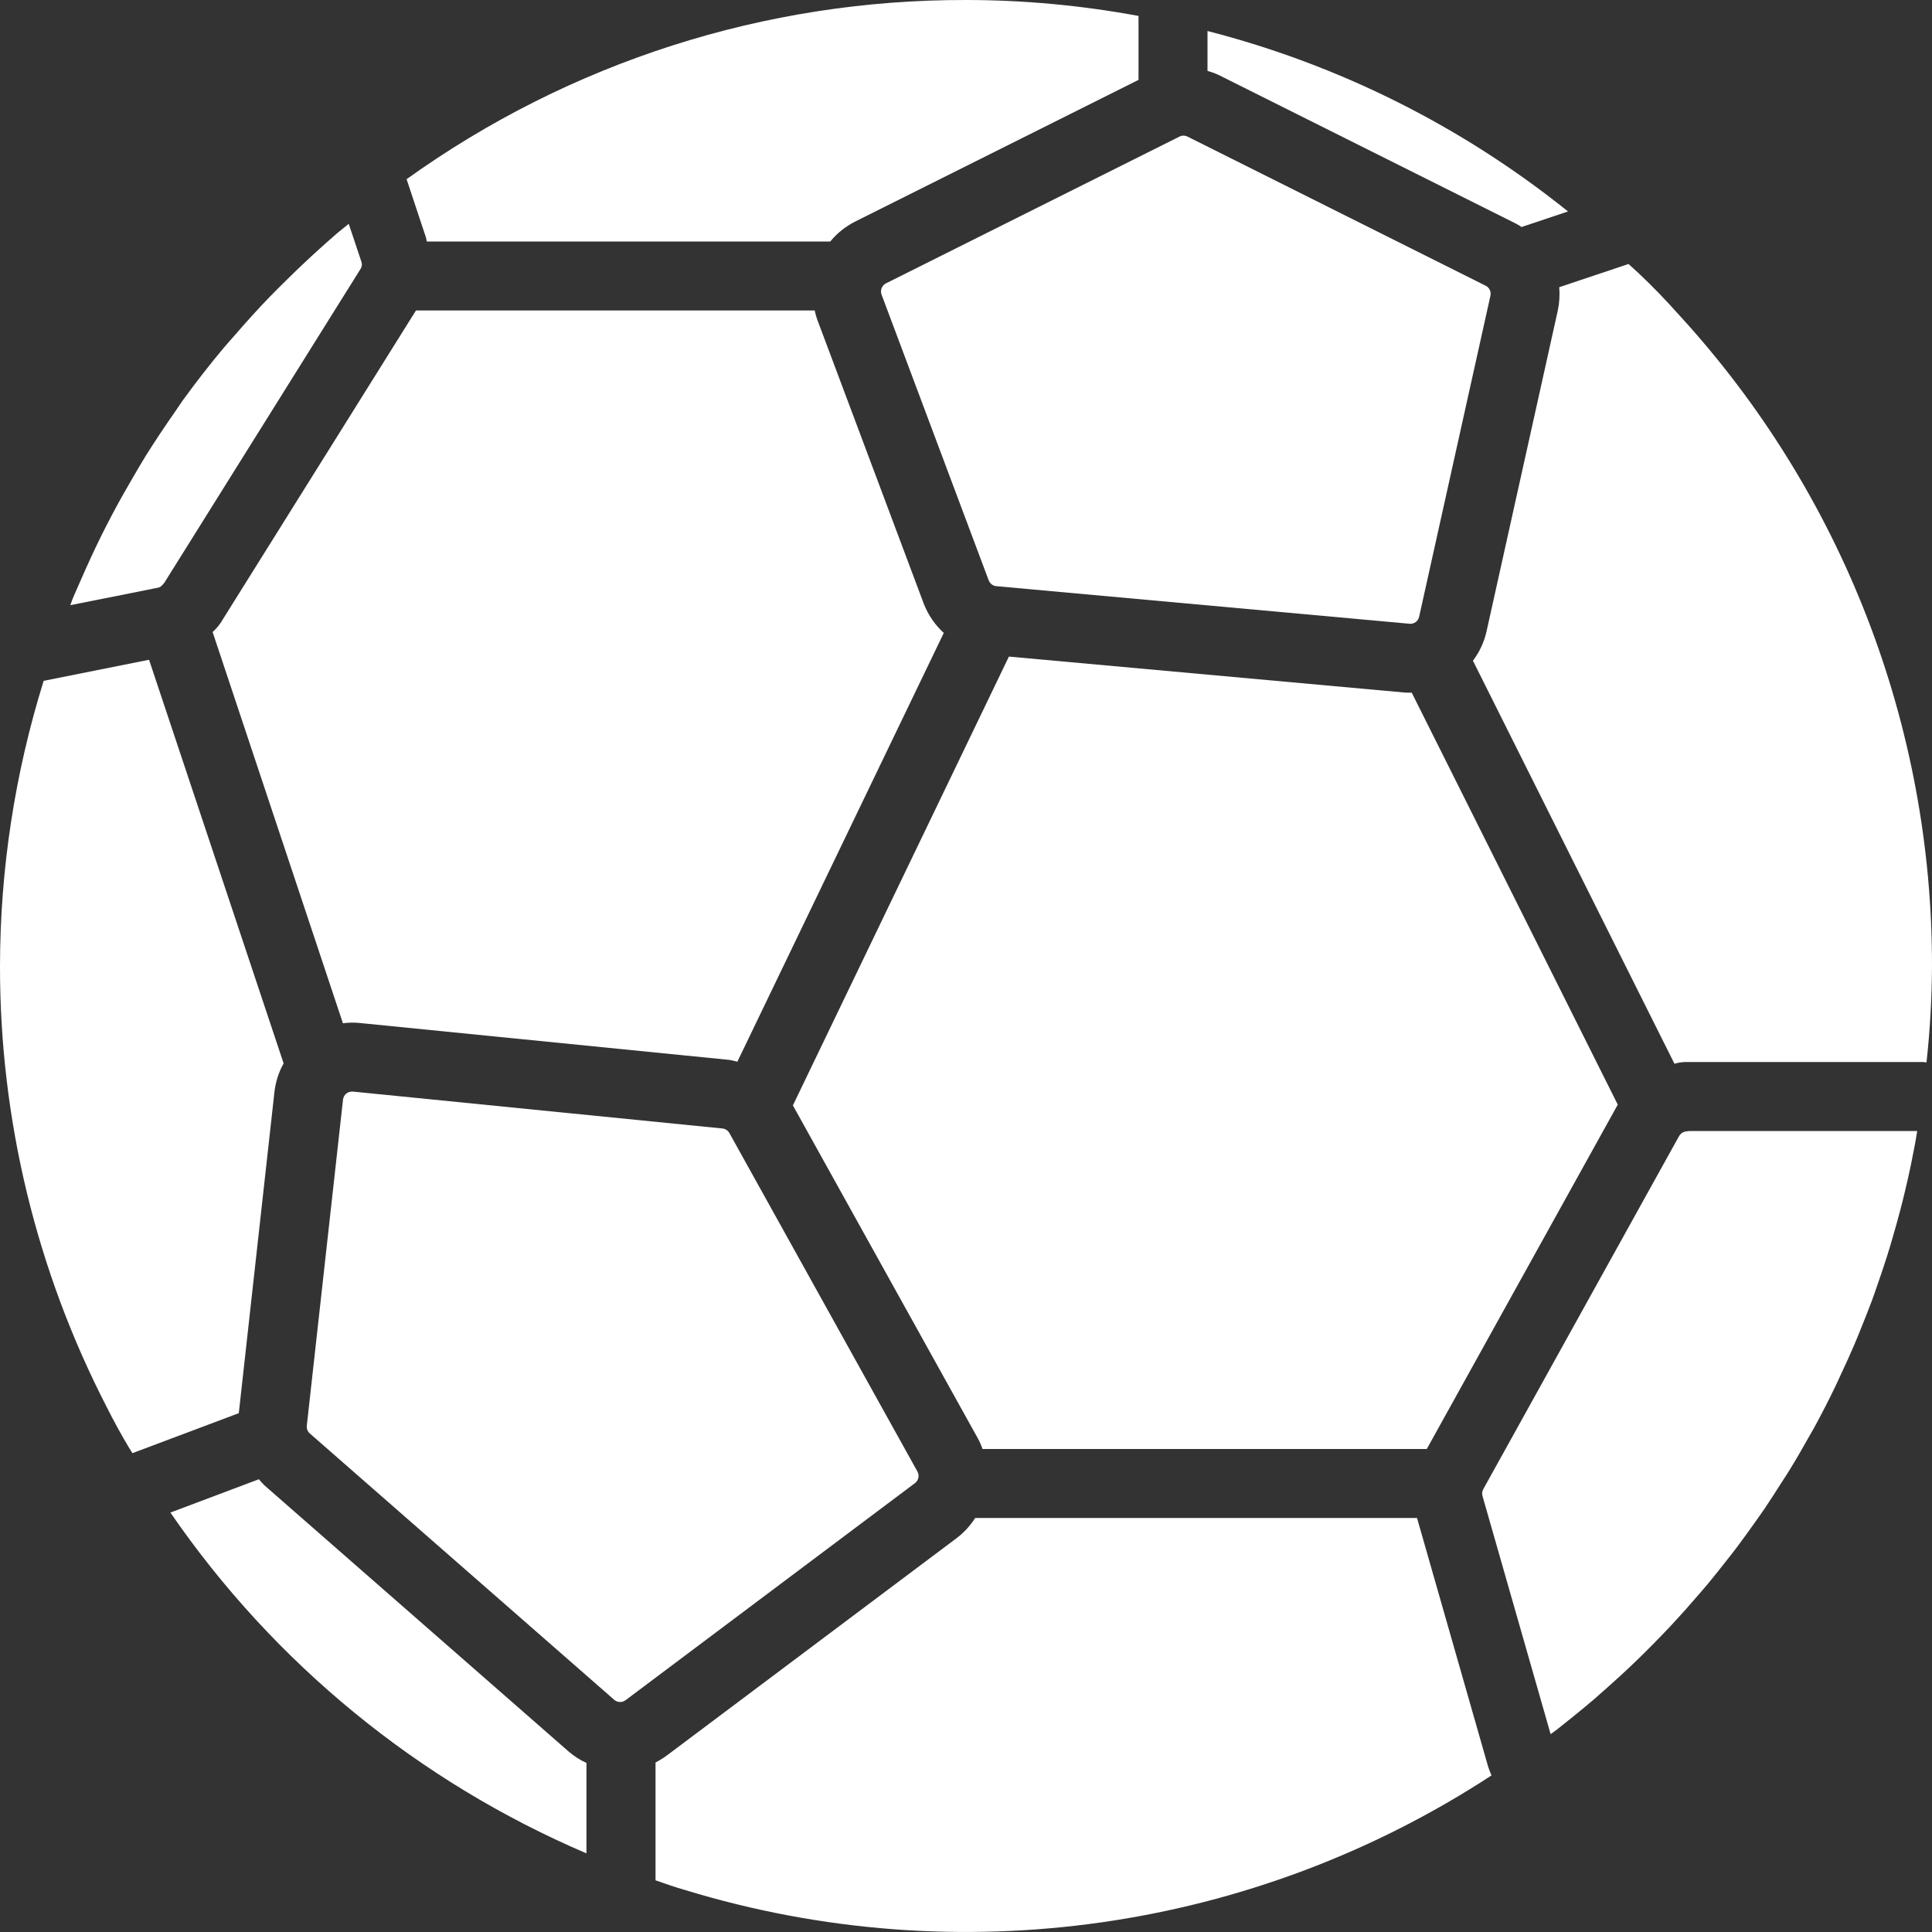
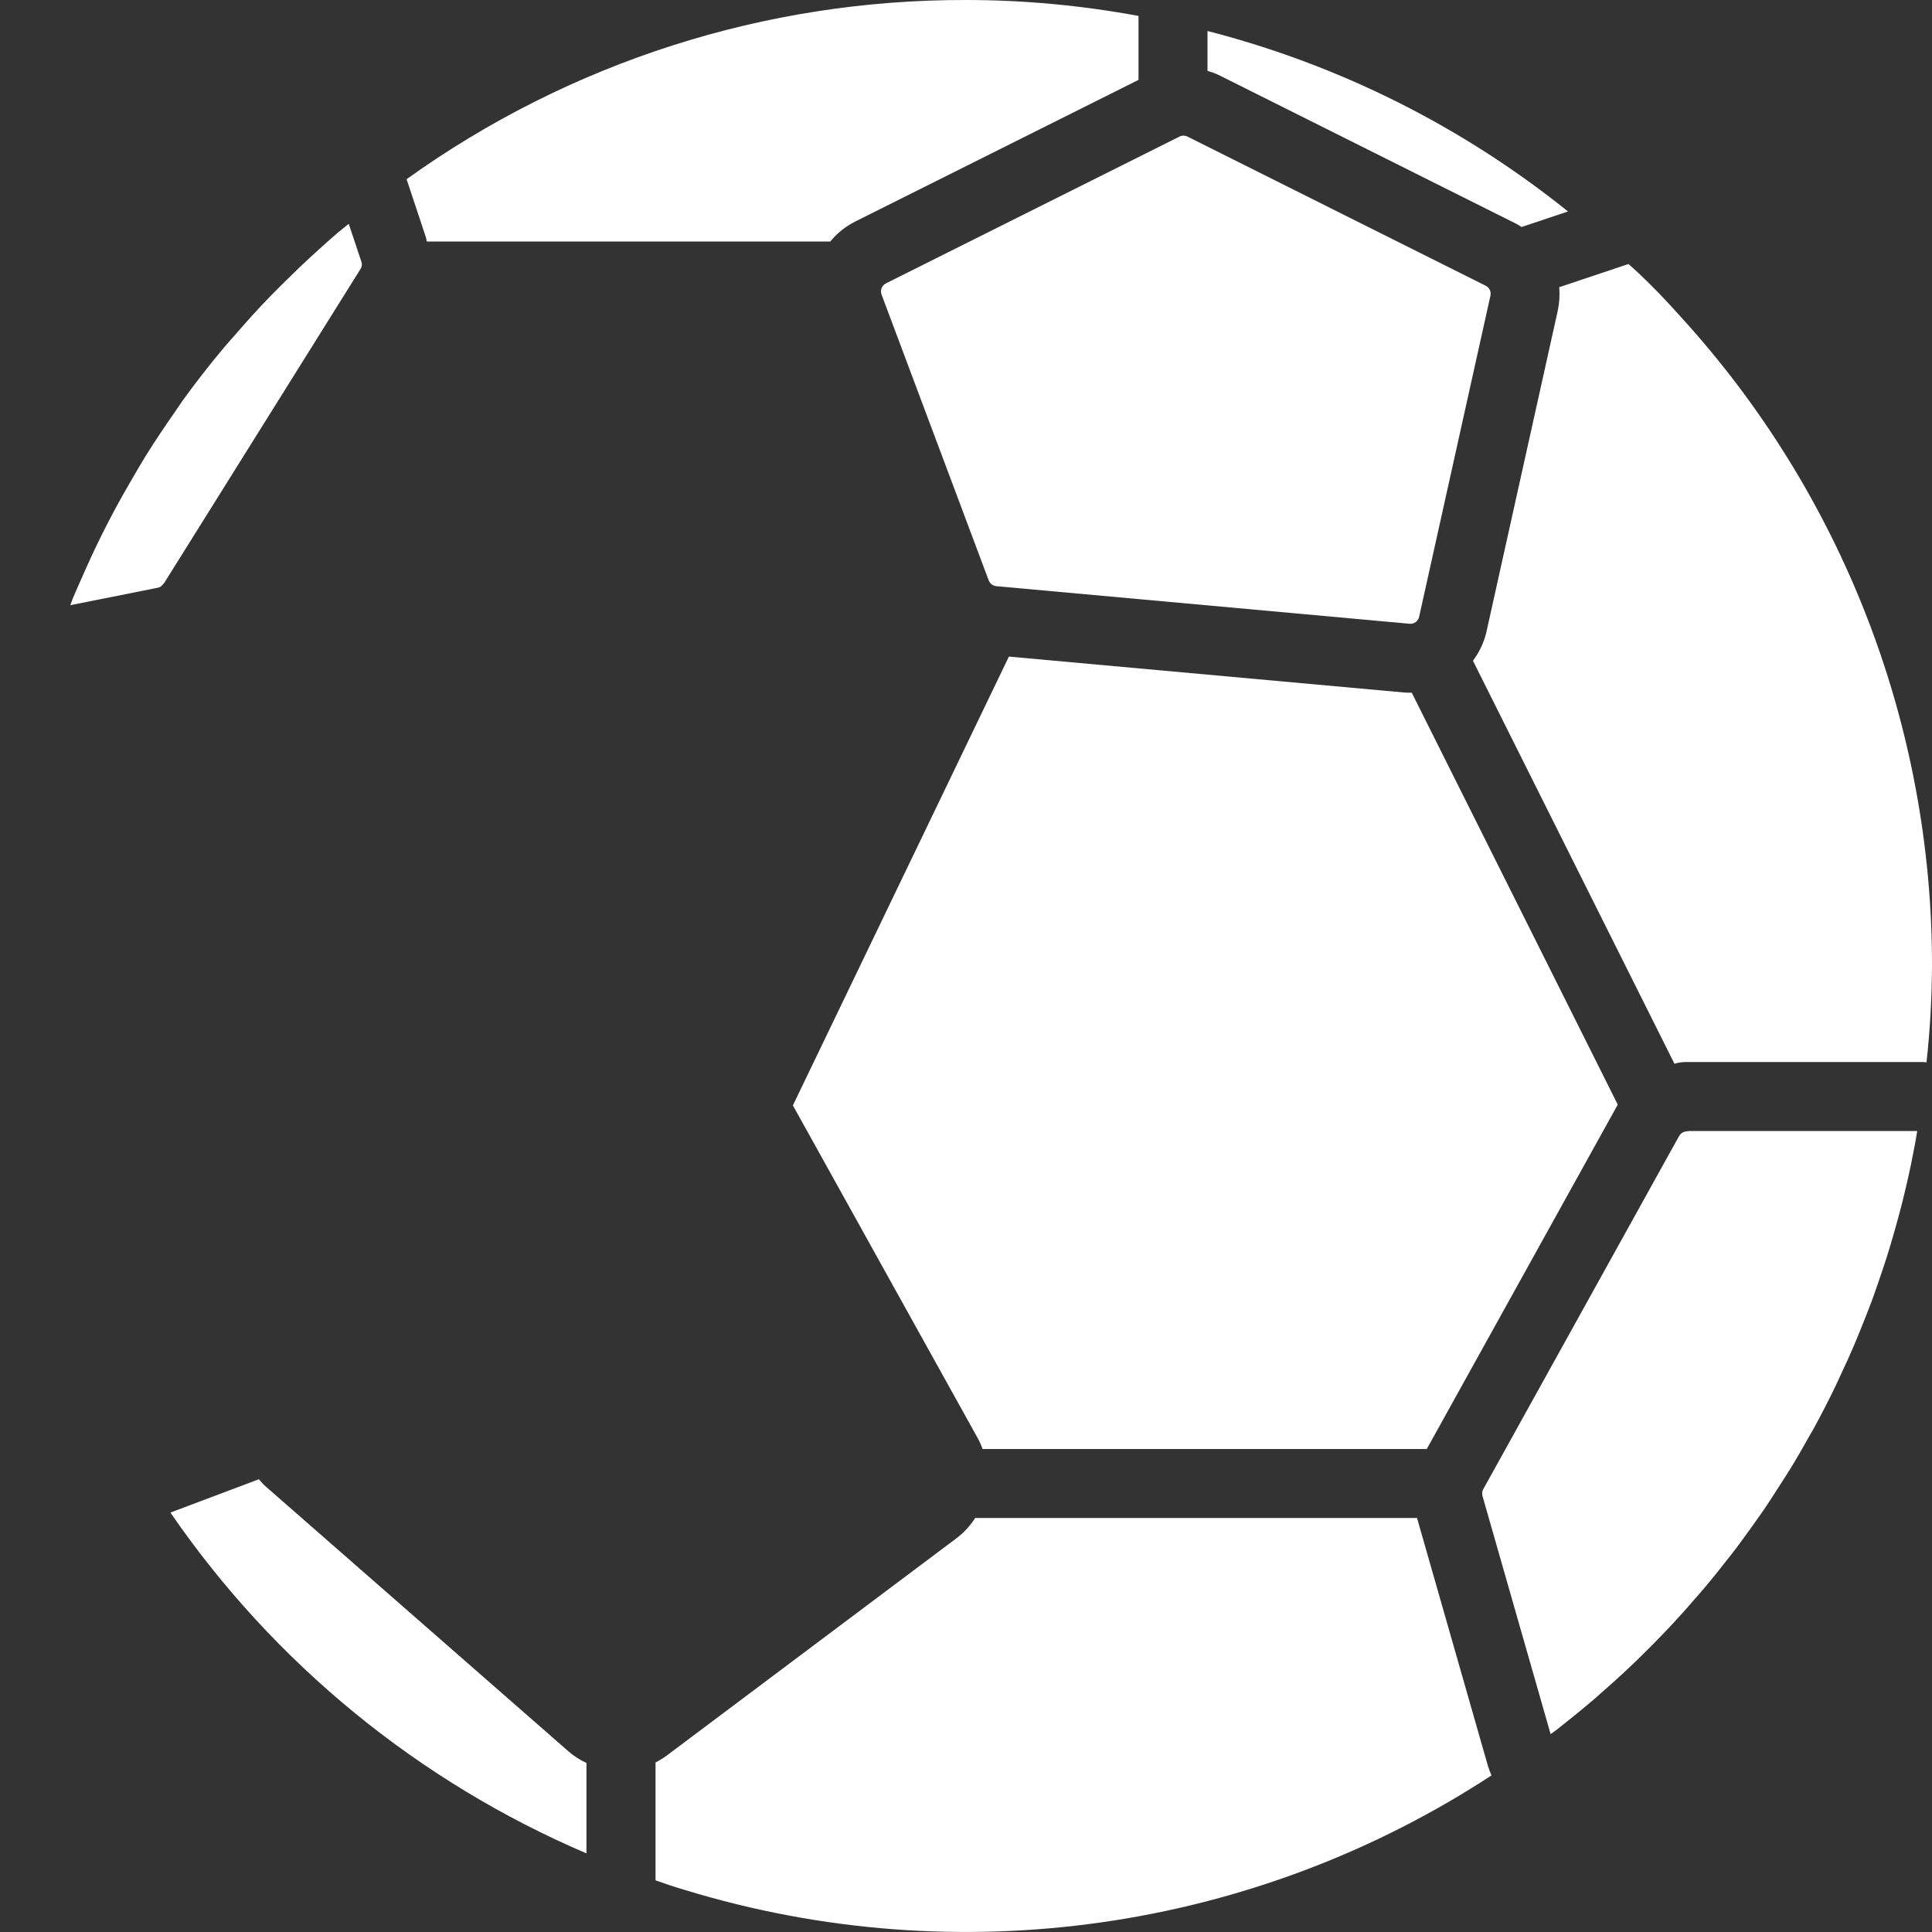
<svg xmlns="http://www.w3.org/2000/svg" width="20" height="20" viewBox="0 0 20 20" fill="none">
  <rect x="0" y="0" width="20" height="20" fill="#333333" stroke="none" />
  <g clip-path="url(#clip0_4058_823489)">
-     <path d="M9.566 6.258L8.457 3.3C8.448 3.272 8.44 3.243 8.434 3.214H4.306L2.307 6.411C2.286 6.448 2.26 6.483 2.23 6.514C2.221 6.524 2.21 6.533 2.201 6.543L3.55 10.593C3.608 10.585 3.666 10.584 3.724 10.59L7.55 10.972C7.578 10.977 7.606 10.983 7.633 10.991L9.77 6.552C9.681 6.471 9.611 6.37 9.566 6.258Z" fill="white" />
    <path d="M4.419 2.5H8.595C8.665 2.414 8.753 2.344 8.852 2.294L11.786 0.827V0.165C11.197 0.056 10.599 0 10 2.648e-05C7.923 -0.005 5.897 0.644 4.209 1.855L4.409 2.457C4.414 2.472 4.414 2.486 4.419 2.5Z" fill="white" />
    <path d="M1.681 6.056C1.687 6.048 1.694 6.04 1.701 6.033L3.733 2.783C3.747 2.761 3.75 2.734 3.741 2.709L3.61 2.317C3.572 2.349 3.531 2.38 3.493 2.412C3.428 2.468 3.364 2.525 3.3 2.583C3.185 2.687 3.073 2.793 2.963 2.902C2.904 2.96 2.846 3.017 2.789 3.076C2.667 3.202 2.55 3.332 2.436 3.464C2.398 3.508 2.358 3.55 2.321 3.595C2.172 3.772 2.03 3.955 1.894 4.142C1.863 4.185 1.835 4.23 1.804 4.274C1.702 4.42 1.603 4.568 1.508 4.72C1.466 4.788 1.426 4.858 1.385 4.927C1.307 5.06 1.231 5.194 1.159 5.331C1.12 5.405 1.081 5.48 1.044 5.556C0.973 5.699 0.907 5.844 0.843 5.99C0.813 6.059 0.782 6.126 0.753 6.196C0.744 6.218 0.737 6.242 0.728 6.265L1.634 6.084C1.652 6.081 1.669 6.071 1.681 6.056Z" fill="white" />
    <path d="M10.171 15H14.77L16.747 11.435L14.614 7.17C14.609 7.17 14.604 7.171 14.6 7.171C14.575 7.171 14.551 7.17 14.527 7.168L10.444 6.797L8.208 11.443L10.121 14.887C10.141 14.923 10.158 14.961 10.171 15Z" fill="white" />
    <path d="M15.699 2.318C15.718 2.327 15.734 2.339 15.751 2.35L16.232 2.189C15.135 1.308 13.863 0.671 12.5 0.321V0.734C12.539 0.745 12.576 0.758 12.613 0.775L15.699 2.318Z" fill="white" />
    <path d="M9.126 3.05L10.235 6.008C10.248 6.041 10.278 6.065 10.314 6.068L14.591 6.457C14.638 6.462 14.682 6.43 14.691 6.384L15.429 3.061C15.438 3.019 15.418 2.977 15.38 2.958L12.293 1.414C12.267 1.401 12.236 1.401 12.21 1.414L9.172 2.933C9.129 2.955 9.109 3.005 9.126 3.05Z" fill="white" />
    <path d="M17.456 11.712C17.425 11.715 17.397 11.734 17.382 11.761L17.366 11.789L15.353 15.419C15.342 15.441 15.34 15.467 15.348 15.491L15.358 15.526L16.052 17.952C16.073 17.936 16.094 17.922 16.115 17.906C16.17 17.863 16.224 17.819 16.279 17.775C16.353 17.715 16.426 17.655 16.499 17.593C16.551 17.548 16.603 17.502 16.655 17.455C16.726 17.392 16.796 17.328 16.865 17.263C16.915 17.215 16.965 17.168 17.014 17.119C17.082 17.052 17.149 16.984 17.215 16.915C17.262 16.866 17.309 16.817 17.355 16.766C17.42 16.696 17.483 16.624 17.546 16.551C17.59 16.5 17.635 16.45 17.678 16.398C17.74 16.323 17.801 16.247 17.861 16.17C17.901 16.119 17.942 16.068 17.981 16.016C18.042 15.935 18.1 15.853 18.159 15.771C18.194 15.72 18.231 15.671 18.266 15.619C18.326 15.53 18.384 15.439 18.442 15.348C18.471 15.302 18.502 15.257 18.53 15.21C18.6 15.097 18.666 14.981 18.731 14.865C18.745 14.839 18.761 14.815 18.775 14.789C18.852 14.647 18.927 14.503 18.997 14.357C19.018 14.315 19.036 14.272 19.056 14.23C19.105 14.126 19.153 14.021 19.198 13.915C19.223 13.857 19.246 13.798 19.27 13.739C19.306 13.648 19.344 13.556 19.378 13.464C19.402 13.399 19.424 13.332 19.447 13.267C19.477 13.179 19.507 13.091 19.535 13.003C19.557 12.934 19.577 12.865 19.597 12.796C19.622 12.709 19.647 12.621 19.67 12.533C19.689 12.462 19.706 12.391 19.723 12.32C19.744 12.232 19.764 12.145 19.782 12.057C19.797 11.984 19.811 11.911 19.825 11.838C19.833 11.795 19.84 11.751 19.847 11.708H17.491C17.479 11.71 17.468 11.711 17.456 11.712Z" fill="white" />
-     <path d="M2.841 11.304C2.853 11.2 2.885 11.099 2.936 11.008L1.543 6.83L0.452 7.048C0.154 8.004 0.001 8.999 0 10C-0.002 11.588 0.377 13.153 1.104 14.564C1.179 14.713 1.255 14.853 1.34 14.994C1.35 15.011 1.362 15.026 1.371 15.043L2.472 14.629L2.841 11.304Z" fill="white" />
    <path d="M17.383 3.262C17.245 3.107 17.11 2.967 16.965 2.83C16.93 2.796 16.893 2.766 16.858 2.733L16.141 2.973C16.148 3.054 16.143 3.136 16.126 3.216L15.388 6.539C15.363 6.648 15.315 6.75 15.248 6.84L17.334 11.012C17.347 11.009 17.36 11.004 17.373 11.002C17.405 10.996 17.438 10.993 17.471 10.994H19.907C19.919 10.994 19.931 10.997 19.943 10.998C19.98 10.666 19.998 10.333 20 10C20.003 7.505 19.069 5.1 17.383 3.262Z" fill="white" />
    <path d="M14.669 15.714H10.095C10.043 15.796 9.977 15.867 9.9 15.925L6.904 18.172C6.866 18.2 6.827 18.224 6.786 18.245V19.465C6.889 19.501 6.993 19.538 7.097 19.567C9.916 20.427 12.973 19.992 15.44 18.379C15.427 18.35 15.415 18.319 15.405 18.288L14.669 15.714Z" fill="white" />
-     <path d="M9.497 15.233L7.551 11.73C7.536 11.703 7.509 11.685 7.478 11.682L3.653 11.3L3.644 11.3C3.596 11.3 3.557 11.335 3.551 11.382L3.176 14.759C3.173 14.789 3.184 14.819 3.207 14.839L6.358 17.596C6.391 17.625 6.44 17.627 6.475 17.601L9.472 15.353C9.509 15.325 9.52 15.274 9.497 15.233Z" fill="white" />
    <path d="M2.737 15.376C2.717 15.356 2.698 15.335 2.68 15.313L1.764 15.658C2.836 17.218 4.33 18.442 6.071 19.186V18.25C6.005 18.22 5.943 18.18 5.888 18.133L2.737 15.376Z" fill="white" />
  </g>
  <defs>
    <clipPath id="clip0_4058_823489">
      <rect width="20" height="20" fill="white" />
    </clipPath>
  </defs>
</svg>